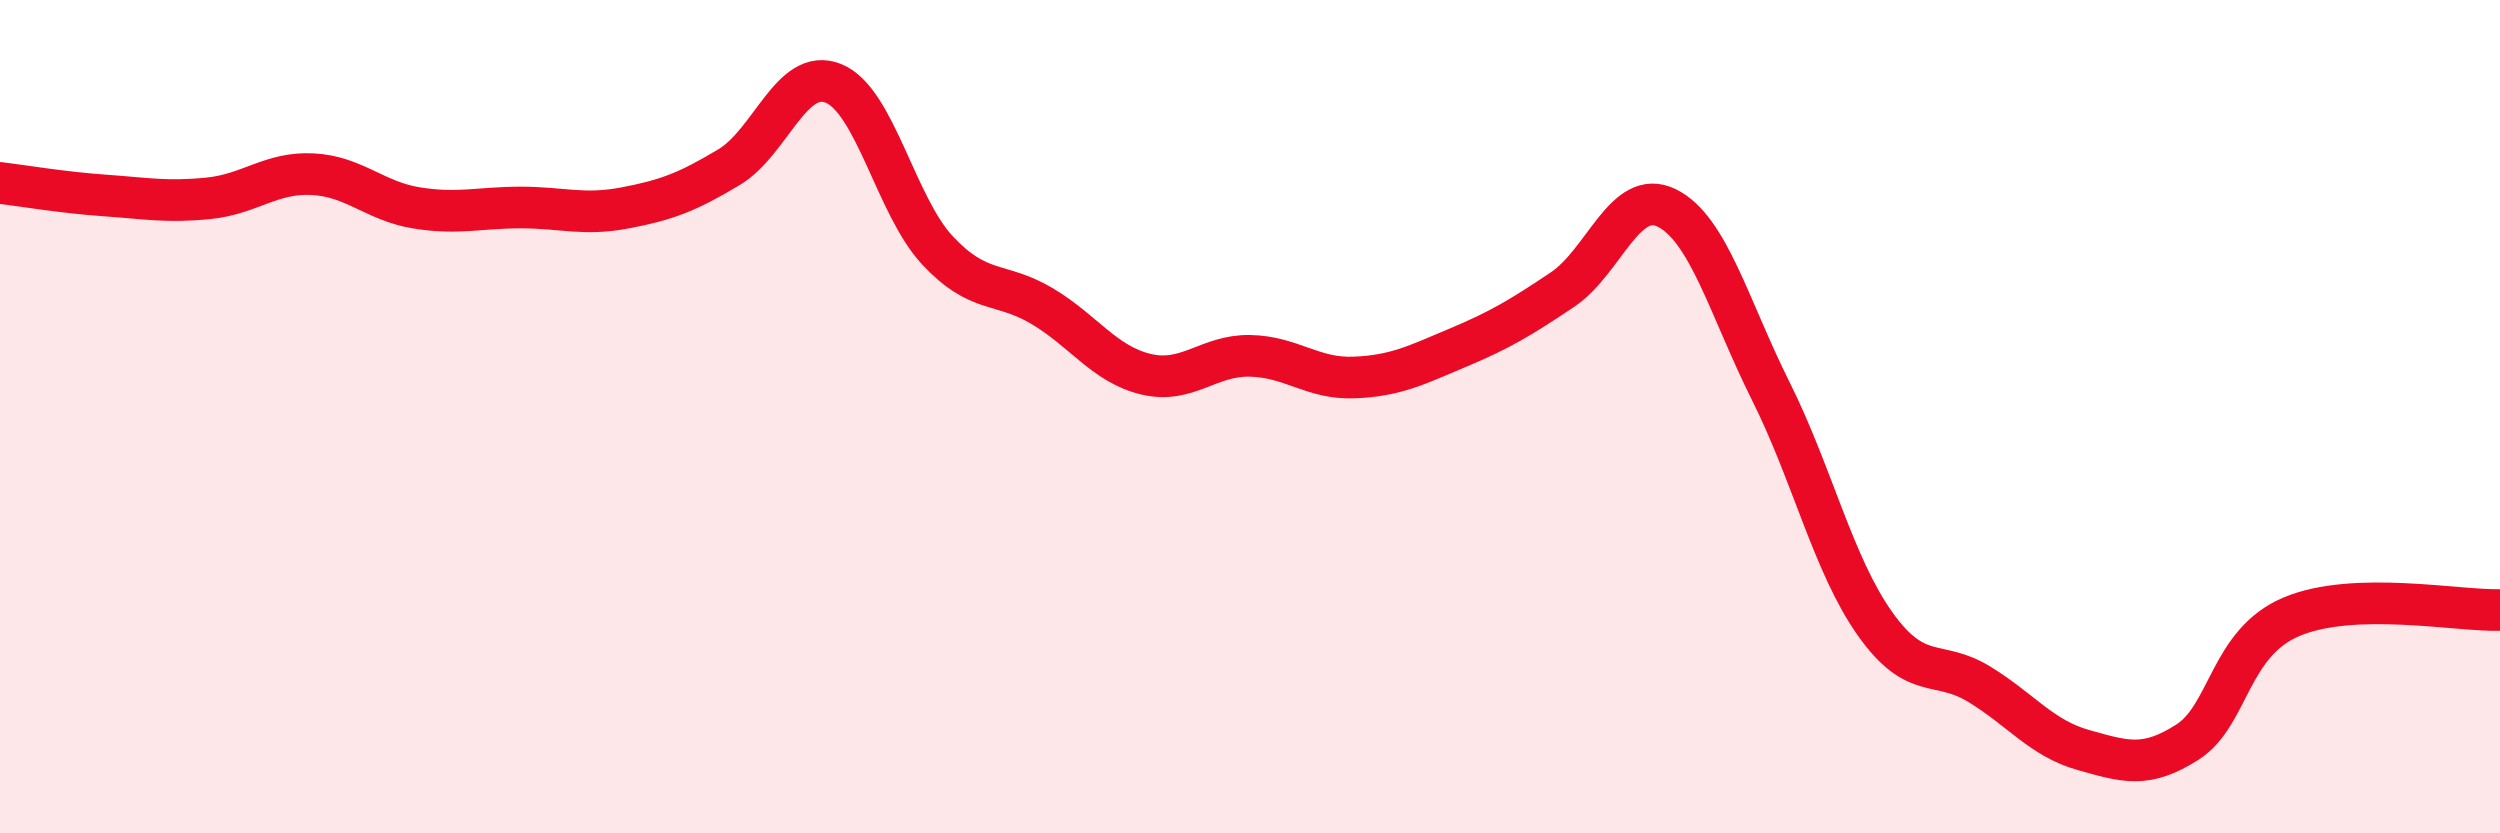
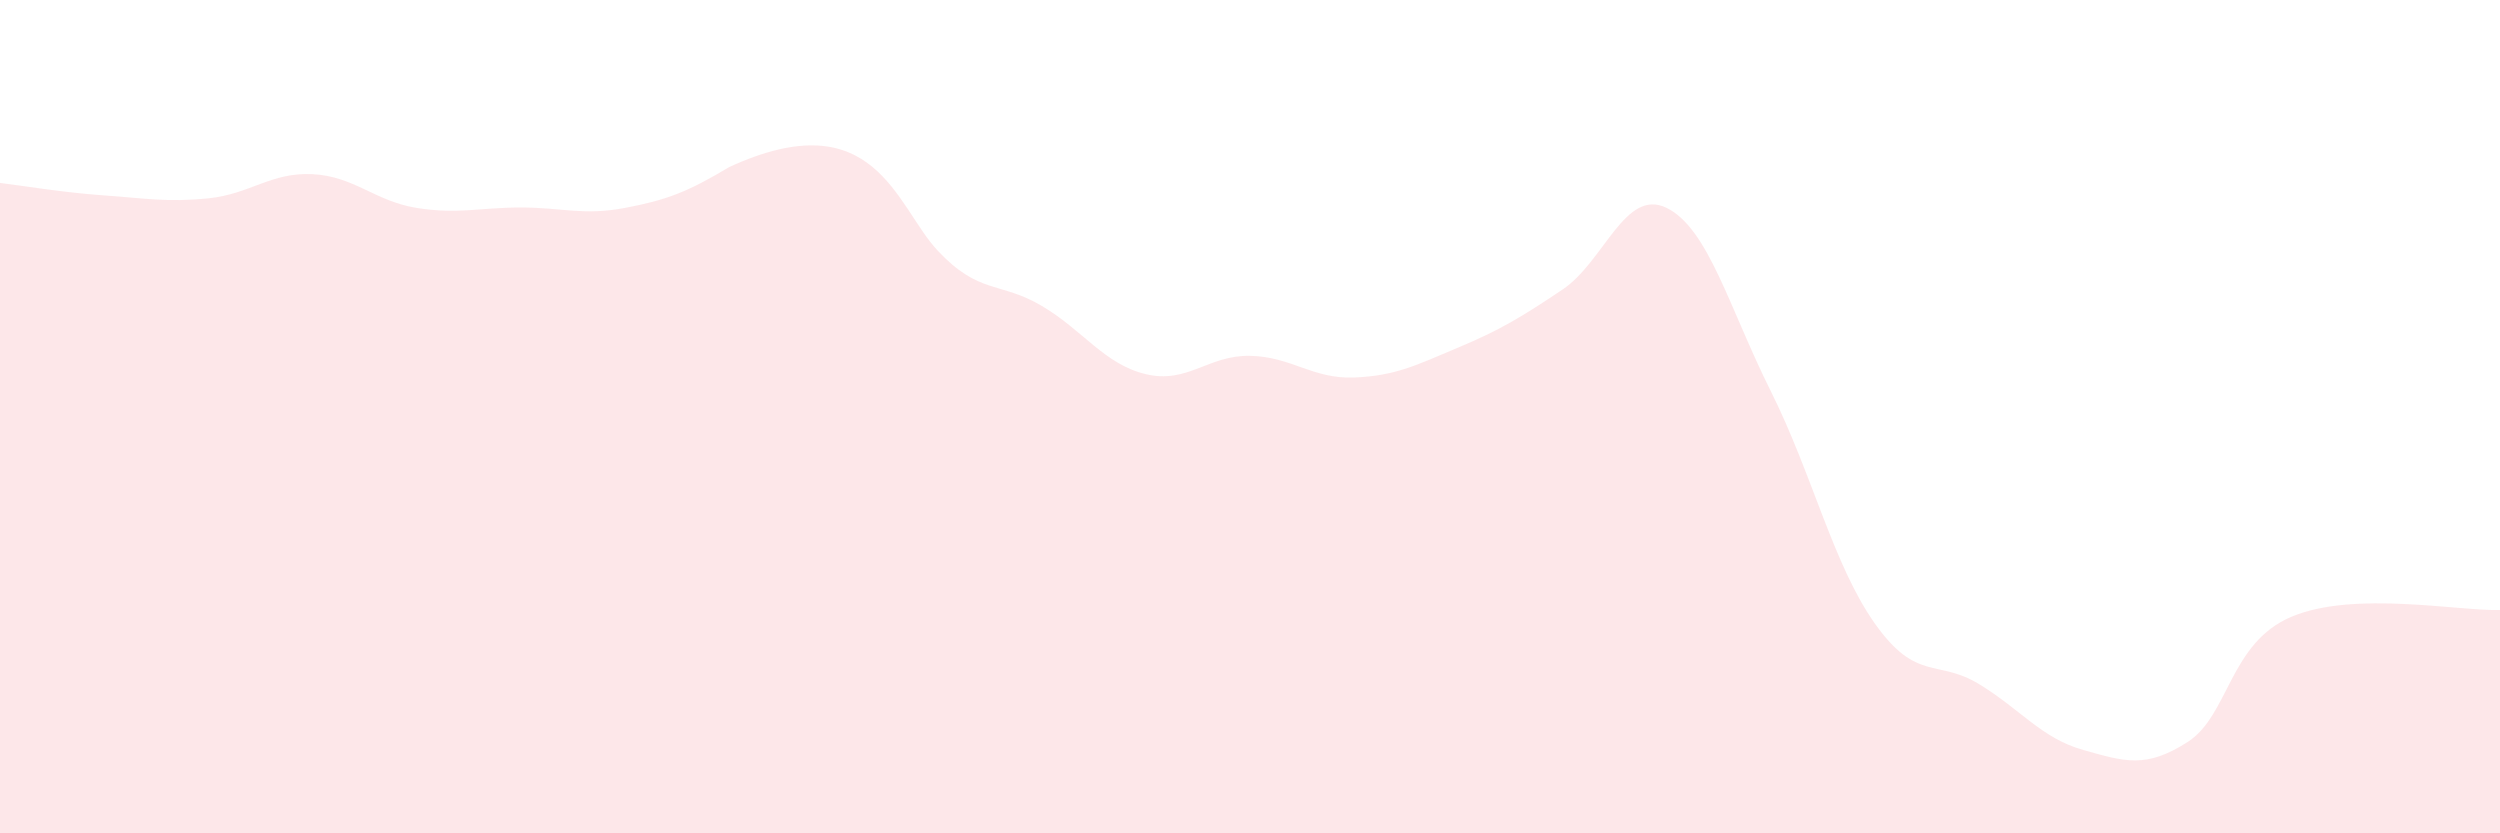
<svg xmlns="http://www.w3.org/2000/svg" width="60" height="20" viewBox="0 0 60 20">
-   <path d="M 0,4.39 C 0.5,4.45 1.5,4.62 2.5,4.69 C 3.5,4.76 4,4.86 5,4.76 C 6,4.66 6.5,4.13 7.5,4.18 C 8.5,4.23 9,4.83 10,4.99 C 11,5.15 11.5,4.98 12.5,4.98 C 13.5,4.98 14,5.18 15,4.99 C 16,4.8 16.5,4.61 17.5,4.01 C 18.5,3.41 19,1.6 20,2 C 21,2.4 21.5,4.94 22.5,6.01 C 23.5,7.08 24,6.75 25,7.34 C 26,7.93 26.5,8.74 27.5,8.98 C 28.5,9.22 29,8.52 30,8.54 C 31,8.56 31.5,9.1 32.5,9.06 C 33.5,9.02 34,8.76 35,8.34 C 36,7.92 36.5,7.62 37.5,6.95 C 38.5,6.28 39,4.5 40,4.99 C 41,5.48 41.5,7.39 42.5,9.39 C 43.5,11.39 44,13.56 45,14.97 C 46,16.38 46.5,15.81 47.5,16.42 C 48.5,17.03 49,17.72 50,18 C 51,18.28 51.5,18.45 52.5,17.81 C 53.5,17.17 53.5,15.43 55,14.8 C 56.5,14.17 59,14.67 60,14.64L60 20L0 20Z" fill="#EB0A25" opacity="0.1" stroke-linecap="round" stroke-linejoin="round" />
-   <path d="M 0,4.39 C 0.5,4.45 1.5,4.62 2.5,4.69 C 3.5,4.76 4,4.86 5,4.76 C 6,4.66 6.5,4.13 7.5,4.18 C 8.5,4.23 9,4.83 10,4.99 C 11,5.15 11.5,4.98 12.5,4.98 C 13.5,4.98 14,5.18 15,4.99 C 16,4.8 16.5,4.61 17.5,4.01 C 18.5,3.41 19,1.6 20,2 C 21,2.4 21.5,4.94 22.5,6.01 C 23.5,7.08 24,6.75 25,7.34 C 26,7.93 26.5,8.74 27.5,8.98 C 28.5,9.22 29,8.52 30,8.54 C 31,8.56 31.5,9.1 32.5,9.06 C 33.5,9.02 34,8.76 35,8.34 C 36,7.92 36.5,7.62 37.5,6.95 C 38.5,6.28 39,4.5 40,4.99 C 41,5.48 41.5,7.39 42.5,9.39 C 43.5,11.39 44,13.56 45,14.97 C 46,16.38 46.5,15.81 47.5,16.42 C 48.5,17.03 49,17.72 50,18 C 51,18.28 51.5,18.45 52.5,17.81 C 53.5,17.17 53.5,15.43 55,14.8 C 56.5,14.17 59,14.67 60,14.64" stroke="#EB0A25" stroke-width="1" fill="none" stroke-linecap="round" stroke-linejoin="round" />
+   <path d="M 0,4.39 C 0.5,4.45 1.5,4.62 2.5,4.69 C 3.5,4.76 4,4.86 5,4.76 C 6,4.66 6.5,4.13 7.5,4.18 C 8.5,4.23 9,4.83 10,4.99 C 11,5.15 11.5,4.98 12.5,4.98 C 13.5,4.98 14,5.18 15,4.99 C 16,4.8 16.5,4.61 17.5,4.01 C 21,2.4 21.5,4.94 22.5,6.01 C 23.5,7.08 24,6.75 25,7.34 C 26,7.93 26.5,8.74 27.5,8.98 C 28.5,9.22 29,8.52 30,8.54 C 31,8.56 31.5,9.1 32.5,9.06 C 33.5,9.02 34,8.76 35,8.34 C 36,7.92 36.5,7.62 37.5,6.95 C 38.5,6.28 39,4.5 40,4.99 C 41,5.48 41.5,7.39 42.5,9.39 C 43.5,11.39 44,13.56 45,14.97 C 46,16.38 46.5,15.81 47.5,16.42 C 48.5,17.03 49,17.72 50,18 C 51,18.28 51.5,18.45 52.5,17.81 C 53.5,17.17 53.5,15.43 55,14.8 C 56.5,14.17 59,14.67 60,14.64L60 20L0 20Z" fill="#EB0A25" opacity="0.1" stroke-linecap="round" stroke-linejoin="round" />
</svg>